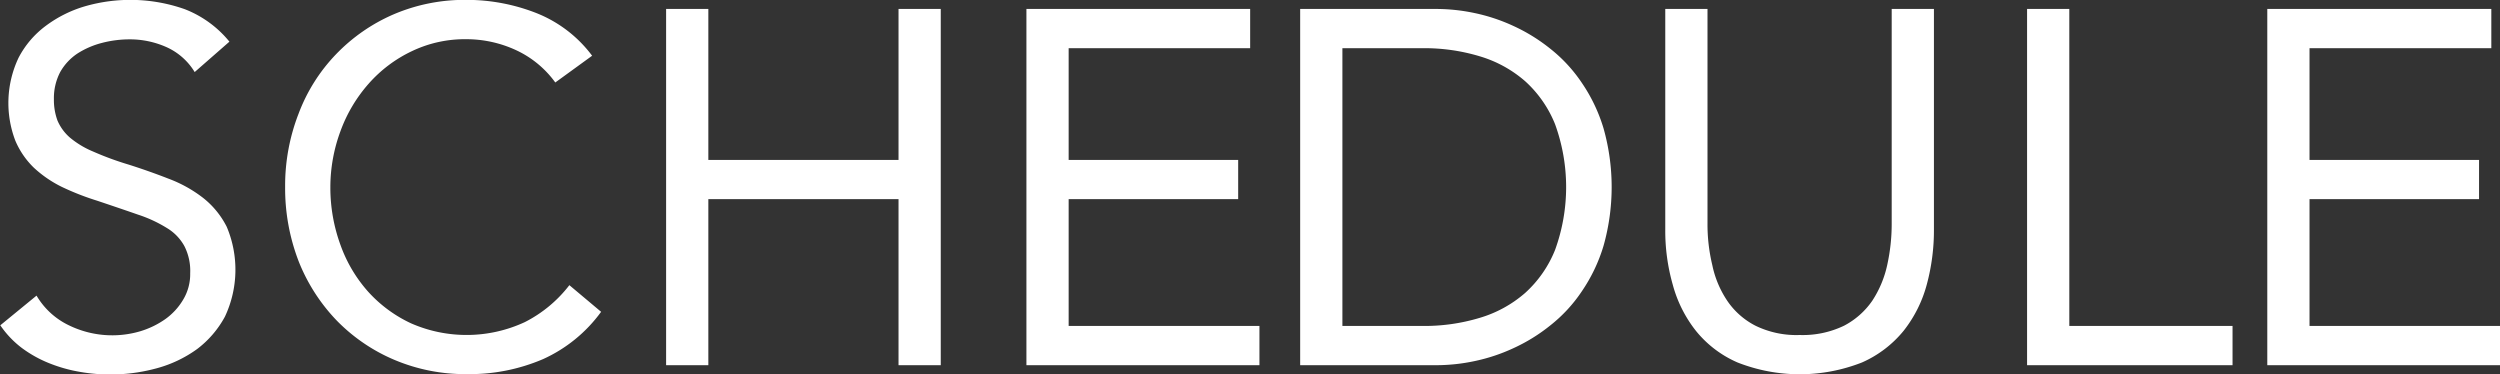
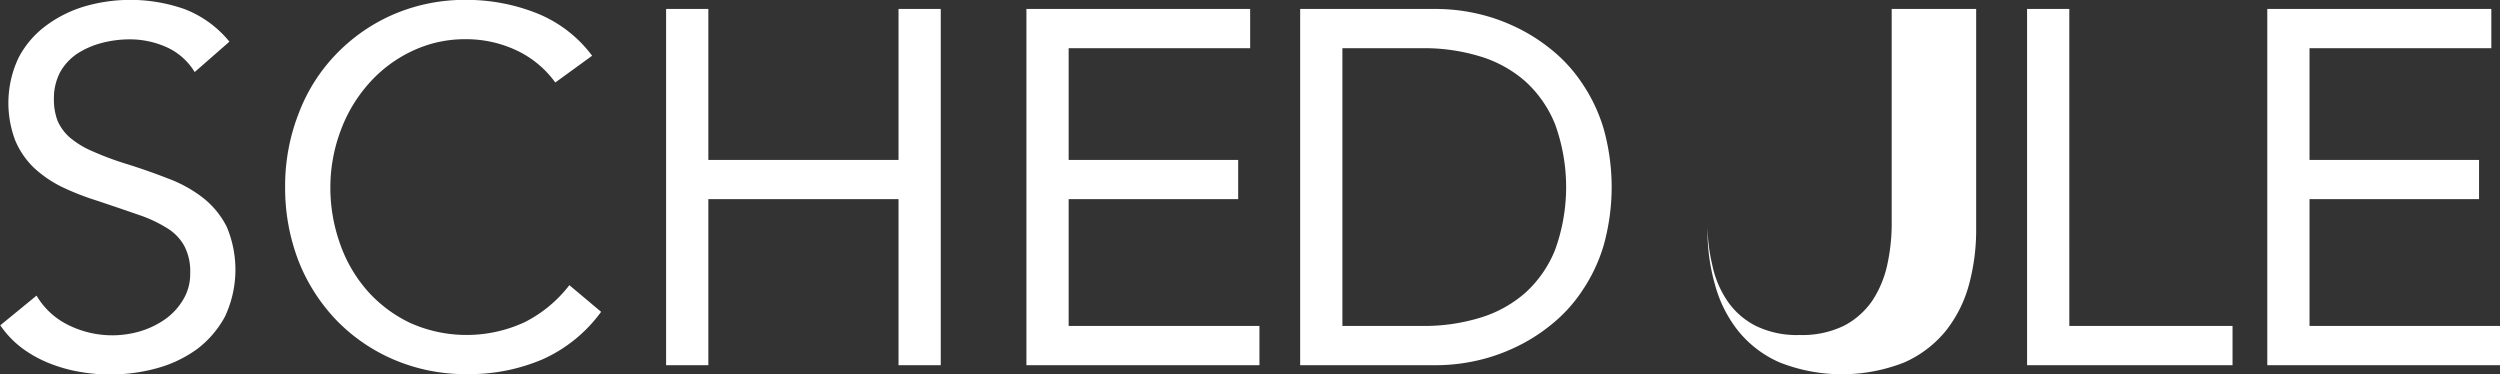
<svg xmlns="http://www.w3.org/2000/svg" width="83.47" height="12.5" viewBox="0 0 83.47 12.5">
  <rect x="0" y="0" width="83.47" height="12.5" fill="#333333" stroke="none" />
  <defs>
    <style>
      .cls-1 {
        fill: #fff;
        fill-rule: evenodd;
      }
    </style>
  </defs>
-   <path id="nav_scheduleEN" class="cls-1" d="M1028.19,140.86a3.605,3.605,0,0,0-1.49-1.084,5.468,5.468,0,0,0-3.35-.092,4.115,4.115,0,0,0-1.29.647,3.12,3.12,0,0,0-.91,1.066,3.527,3.527,0,0,0-.11,2.764,2.749,2.749,0,0,0,.62.907,3.892,3.892,0,0,0,.93.639,8.792,8.792,0,0,0,1.18.462q0.8,0.268,1.38.47a4.444,4.444,0,0,1,.97.454,1.6,1.6,0,0,1,.57.6,1.818,1.818,0,0,1,.19.9,1.65,1.65,0,0,1-.24.89,2.12,2.12,0,0,1-.6.647,2.912,2.912,0,0,1-.83.4,3.3,3.3,0,0,1-2.38-.2,2.506,2.506,0,0,1-1.08-.991l-1.21.991a3.209,3.209,0,0,0,.73.765,4.065,4.065,0,0,0,.9.5,4.974,4.974,0,0,0,1,.285,5.884,5.884,0,0,0,2.6-.117,4.133,4.133,0,0,0,1.34-.639,3.358,3.358,0,0,0,.93-1.083,3.681,3.681,0,0,0,.06-3,2.881,2.881,0,0,0-.79-0.966,4.388,4.388,0,0,0-1.15-.639c-0.43-.168-0.87-0.324-1.33-0.47a10.115,10.115,0,0,1-1.19-.437,3,3,0,0,1-.78-0.47,1.576,1.576,0,0,1-.41-0.563,1.972,1.972,0,0,1-.12-0.714,1.872,1.872,0,0,1,.21-0.907,1.815,1.815,0,0,1,.58-0.622,2.829,2.829,0,0,1,.82-0.353,3.661,3.661,0,0,1,.92-0.117,3,3,0,0,1,1.23.26,2.112,2.112,0,0,1,.94.832Zm12.11,0.47a4.294,4.294,0,0,0-1.87-1.428,6.361,6.361,0,0,0-2.33-.437,6.025,6.025,0,0,0-2.44.488,5.928,5.928,0,0,0-1.91,1.327,5.8,5.8,0,0,0-1.25,1.982,6.633,6.633,0,0,0-.45,2.453,6.772,6.772,0,0,0,.46,2.5,6.083,6.083,0,0,0,1.28,1.974,5.9,5.9,0,0,0,1.92,1.3,6.066,6.066,0,0,0,2.39.471,6.222,6.222,0,0,0,2.56-.5,4.884,4.884,0,0,0,1.94-1.58l-1.06-.89a4.362,4.362,0,0,1-1.49,1.235,4.618,4.618,0,0,1-3.79.042,4.469,4.469,0,0,1-1.43-1.05,4.725,4.725,0,0,1-.93-1.563,5.584,5.584,0,0,1-.34-1.94,5.4,5.4,0,0,1,.34-1.873,4.95,4.95,0,0,1,.94-1.579,4.483,4.483,0,0,1,1.44-1.084,4.1,4.1,0,0,1,1.82-.4,3.943,3.943,0,0,1,1.65.361,3.361,3.361,0,0,1,1.32,1.084Zm2.47,10.332h1.41v-5.544h6.35v5.544h1.41V139.768h-1.41v5.04h-6.35v-5.04h-1.41v11.894Zm12.03,0h7.78v-1.31h-6.37v-4.234h5.66v-1.31h-5.66v-3.73h6.06v-1.31h-7.47v11.894Zm9.14,0h4.57a6.173,6.173,0,0,0,1.24-.134,5.982,5.982,0,0,0,1.3-.429,5.8,5.8,0,0,0,1.24-.764,4.953,4.953,0,0,0,1.05-1.134,5.481,5.481,0,0,0,.73-1.529,7.227,7.227,0,0,0,0-3.914,5.5,5.5,0,0,0-.73-1.529,5,5,0,0,0-1.05-1.134,5.885,5.885,0,0,0-1.24-.764,6.037,6.037,0,0,0-1.3-.429,6.246,6.246,0,0,0-1.24-.134h-4.57v11.894Zm1.41-10.584h2.69a6.381,6.381,0,0,1,1.89.269,4.069,4.069,0,0,1,1.52.832,3.884,3.884,0,0,1,1,1.436,6.144,6.144,0,0,1,0,4.2,3.876,3.876,0,0,1-1,1.436,4.055,4.055,0,0,1-1.52.832,6.381,6.381,0,0,1-1.89.269h-2.69v-9.274Zm19.75-1.31h-1.41v7.157a6.383,6.383,0,0,1-.15,1.394,3.537,3.537,0,0,1-.5,1.193,2.607,2.607,0,0,1-.94.831,3.172,3.172,0,0,1-1.48.311,3.117,3.117,0,0,1-1.48-.311,2.527,2.527,0,0,1-.94-0.831,3.347,3.347,0,0,1-.5-1.193,5.826,5.826,0,0,1-.16-1.394v-7.157h-1.41v7.358a6.559,6.559,0,0,0,.25,1.848,4.27,4.27,0,0,0,.77,1.537,3.652,3.652,0,0,0,1.39,1.059,5.674,5.674,0,0,0,4.16,0,3.73,3.73,0,0,0,1.39-1.059,4.27,4.27,0,0,0,.77-1.537,6.943,6.943,0,0,0,.24-1.848v-7.358Zm3.11,11.894h6.86v-1.31h-5.45V139.768h-1.41v11.894Zm8.02,0h7.78v-1.31h-6.37v-4.234h5.66v-1.31h-5.66v-3.73h6.07v-1.31h-7.48v11.894Z" transform="translate(-1020.53 -139.469)" />
+   <path id="nav_scheduleEN" class="cls-1" d="M1028.19,140.86a3.605,3.605,0,0,0-1.49-1.084,5.468,5.468,0,0,0-3.35-.092,4.115,4.115,0,0,0-1.29.647,3.12,3.12,0,0,0-.91,1.066,3.527,3.527,0,0,0-.11,2.764,2.749,2.749,0,0,0,.62.907,3.892,3.892,0,0,0,.93.639,8.792,8.792,0,0,0,1.18.462q0.8,0.268,1.38.47a4.444,4.444,0,0,1,.97.454,1.6,1.6,0,0,1,.57.6,1.818,1.818,0,0,1,.19.9,1.65,1.65,0,0,1-.24.89,2.12,2.12,0,0,1-.6.647,2.912,2.912,0,0,1-.83.4,3.3,3.3,0,0,1-2.38-.2,2.506,2.506,0,0,1-1.08-.991l-1.21.991a3.209,3.209,0,0,0,.73.765,4.065,4.065,0,0,0,.9.5,4.974,4.974,0,0,0,1,.285,5.884,5.884,0,0,0,2.6-.117,4.133,4.133,0,0,0,1.34-.639,3.358,3.358,0,0,0,.93-1.083,3.681,3.681,0,0,0,.06-3,2.881,2.881,0,0,0-.79-0.966,4.388,4.388,0,0,0-1.15-.639c-0.43-.168-0.87-0.324-1.33-0.47a10.115,10.115,0,0,1-1.19-.437,3,3,0,0,1-.78-0.47,1.576,1.576,0,0,1-.41-0.563,1.972,1.972,0,0,1-.12-0.714,1.872,1.872,0,0,1,.21-0.907,1.815,1.815,0,0,1,.58-0.622,2.829,2.829,0,0,1,.82-0.353,3.661,3.661,0,0,1,.92-0.117,3,3,0,0,1,1.23.26,2.112,2.112,0,0,1,.94.832Zm12.11,0.47a4.294,4.294,0,0,0-1.87-1.428,6.361,6.361,0,0,0-2.33-.437,6.025,6.025,0,0,0-2.44.488,5.928,5.928,0,0,0-1.91,1.327,5.8,5.8,0,0,0-1.25,1.982,6.633,6.633,0,0,0-.45,2.453,6.772,6.772,0,0,0,.46,2.5,6.083,6.083,0,0,0,1.28,1.974,5.9,5.9,0,0,0,1.92,1.3,6.066,6.066,0,0,0,2.39.471,6.222,6.222,0,0,0,2.56-.5,4.884,4.884,0,0,0,1.94-1.58l-1.06-.89a4.362,4.362,0,0,1-1.49,1.235,4.618,4.618,0,0,1-3.79.042,4.469,4.469,0,0,1-1.43-1.05,4.725,4.725,0,0,1-.93-1.563,5.584,5.584,0,0,1-.34-1.94,5.4,5.4,0,0,1,.34-1.873,4.95,4.95,0,0,1,.94-1.579,4.483,4.483,0,0,1,1.44-1.084,4.1,4.1,0,0,1,1.82-.4,3.943,3.943,0,0,1,1.65.361,3.361,3.361,0,0,1,1.32,1.084Zm2.47,10.332h1.41v-5.544h6.35v5.544h1.41V139.768h-1.41v5.04h-6.35v-5.04h-1.41v11.894Zm12.03,0h7.78v-1.31h-6.37v-4.234h5.66v-1.31h-5.66v-3.73h6.06v-1.31h-7.47v11.894Zm9.14,0h4.57a6.173,6.173,0,0,0,1.24-.134,5.982,5.982,0,0,0,1.3-.429,5.8,5.8,0,0,0,1.24-.764,4.953,4.953,0,0,0,1.05-1.134,5.481,5.481,0,0,0,.73-1.529,7.227,7.227,0,0,0,0-3.914,5.5,5.5,0,0,0-.73-1.529,5,5,0,0,0-1.05-1.134,5.885,5.885,0,0,0-1.24-.764,6.037,6.037,0,0,0-1.3-.429,6.246,6.246,0,0,0-1.24-.134h-4.57v11.894Zm1.41-10.584h2.69a6.381,6.381,0,0,1,1.89.269,4.069,4.069,0,0,1,1.52.832,3.884,3.884,0,0,1,1,1.436,6.144,6.144,0,0,1,0,4.2,3.876,3.876,0,0,1-1,1.436,4.055,4.055,0,0,1-1.52.832,6.381,6.381,0,0,1-1.89.269h-2.69v-9.274Zm19.75-1.31h-1.41v7.157a6.383,6.383,0,0,1-.15,1.394,3.537,3.537,0,0,1-.5,1.193,2.607,2.607,0,0,1-.94.831,3.172,3.172,0,0,1-1.48.311,3.117,3.117,0,0,1-1.48-.311,2.527,2.527,0,0,1-.94-0.831,3.347,3.347,0,0,1-.5-1.193,5.826,5.826,0,0,1-.16-1.394v-7.157v7.358a6.559,6.559,0,0,0,.25,1.848,4.27,4.27,0,0,0,.77,1.537,3.652,3.652,0,0,0,1.39,1.059,5.674,5.674,0,0,0,4.16,0,3.73,3.73,0,0,0,1.39-1.059,4.27,4.27,0,0,0,.77-1.537,6.943,6.943,0,0,0,.24-1.848v-7.358Zm3.11,11.894h6.86v-1.31h-5.45V139.768h-1.41v11.894Zm8.02,0h7.78v-1.31h-6.37v-4.234h5.66v-1.31h-5.66v-3.73h6.07v-1.31h-7.48v11.894Z" transform="translate(-1020.53 -139.469)" />
</svg>